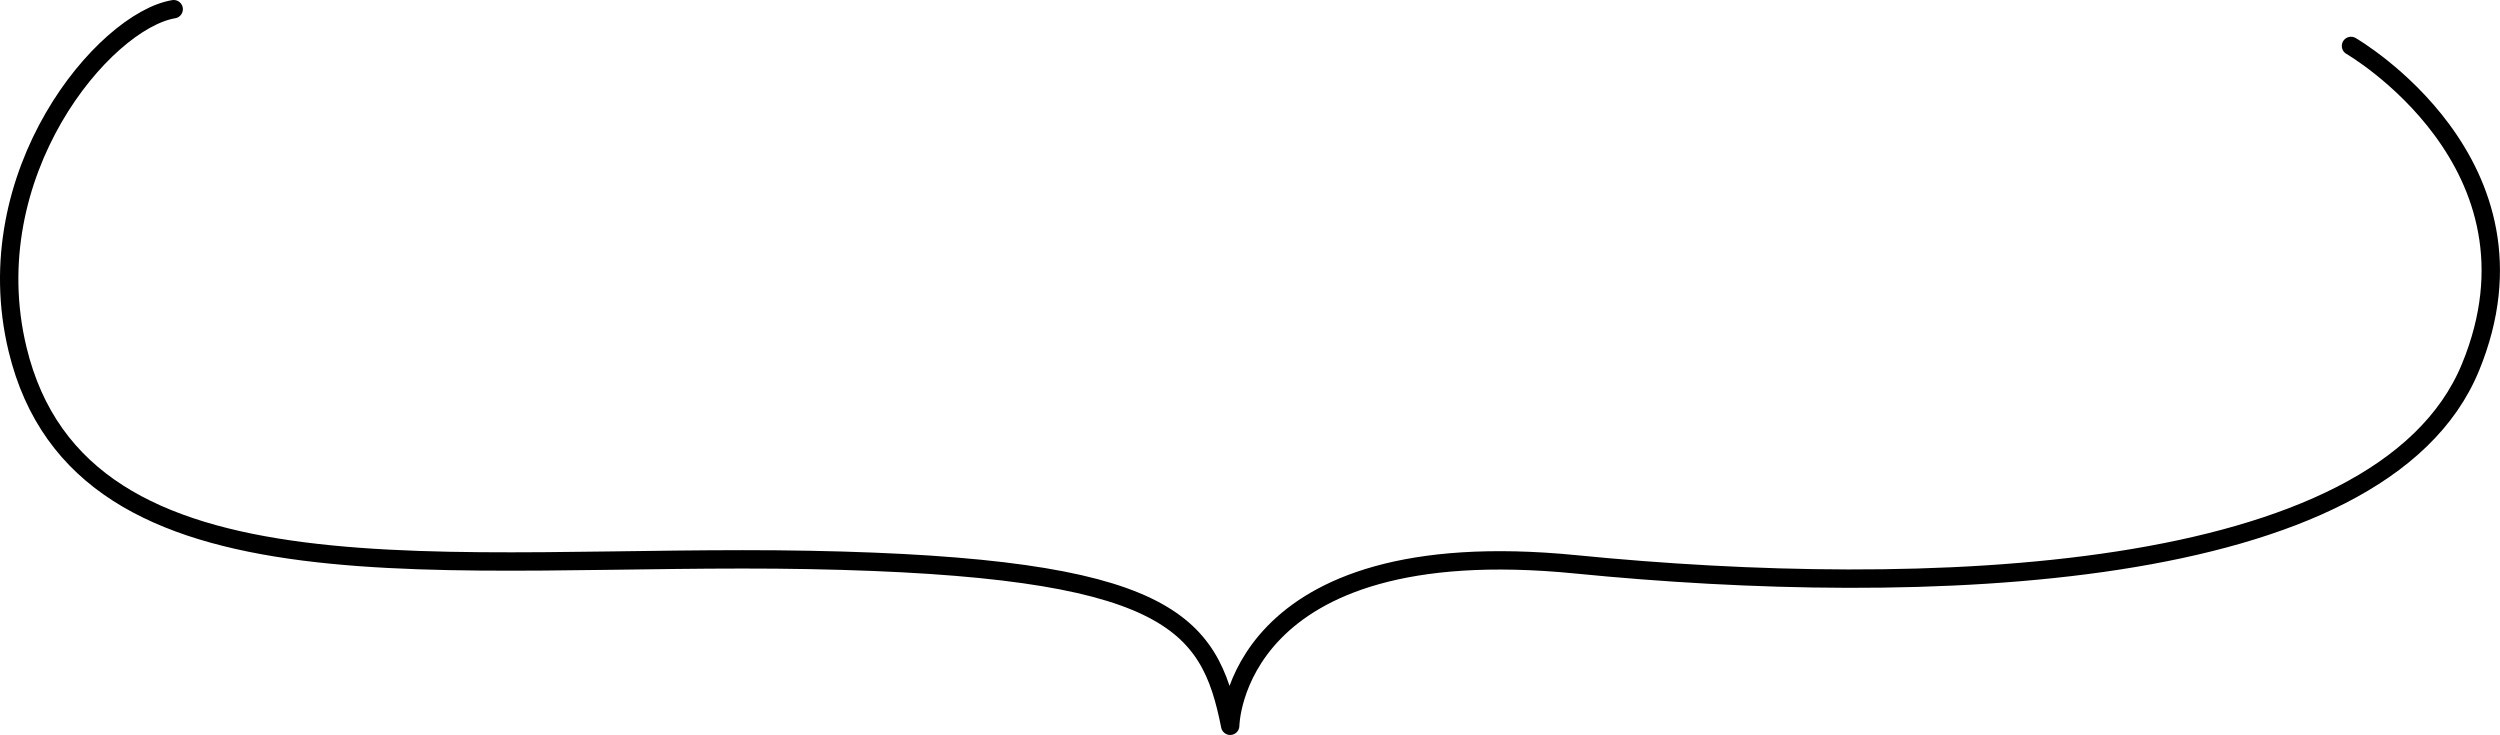
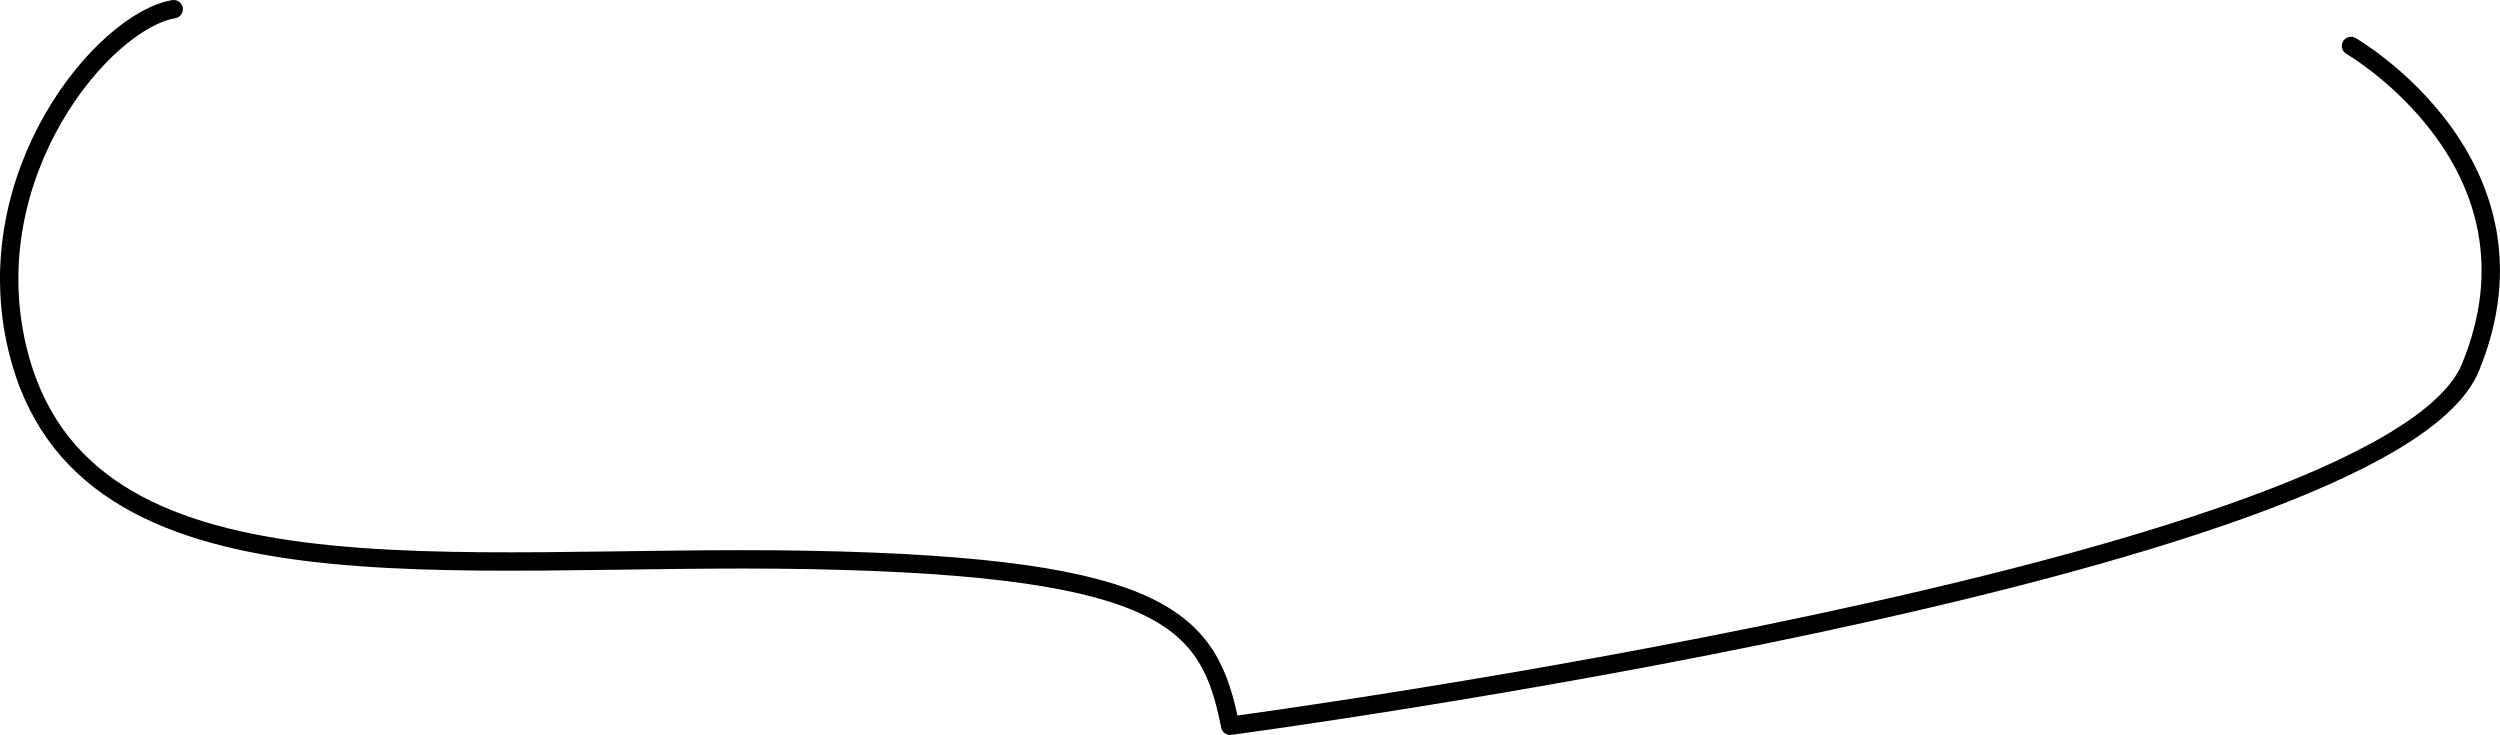
<svg xmlns="http://www.w3.org/2000/svg" width="272.125" height="80" viewBox="0 0 272.125 80">
  <defs>
    <style>
      .cls-1 {
        fill: none;
        stroke: #000;
        stroke-linecap: round;
        stroke-linejoin: round;
        stroke-width: 2px;
        fill-rule: evenodd;
      }
    </style>
  </defs>
-   <path id="useful_bg-txt_01.svg" data-name="useful/bg-txt_01.svg" class="cls-1" d="M526,9505s22.148,12.79,13,35c-9.779,23.74-59.956,25.14-97.364,21.43S404,9579,404,9579c-2.25-11.35-6.711-17.3-45.765-18.05S278.94,9566.86,272,9538c-4.6-19.12,9.419-35.73,17-37" transform="translate(-270.094 -9500)" />
+   <path id="useful_bg-txt_01.svg" data-name="useful/bg-txt_01.svg" class="cls-1" d="M526,9505s22.148,12.79,13,35S404,9579,404,9579c-2.25-11.35-6.711-17.3-45.765-18.05S278.94,9566.86,272,9538c-4.6-19.12,9.419-35.73,17-37" transform="translate(-270.094 -9500)" />
</svg>